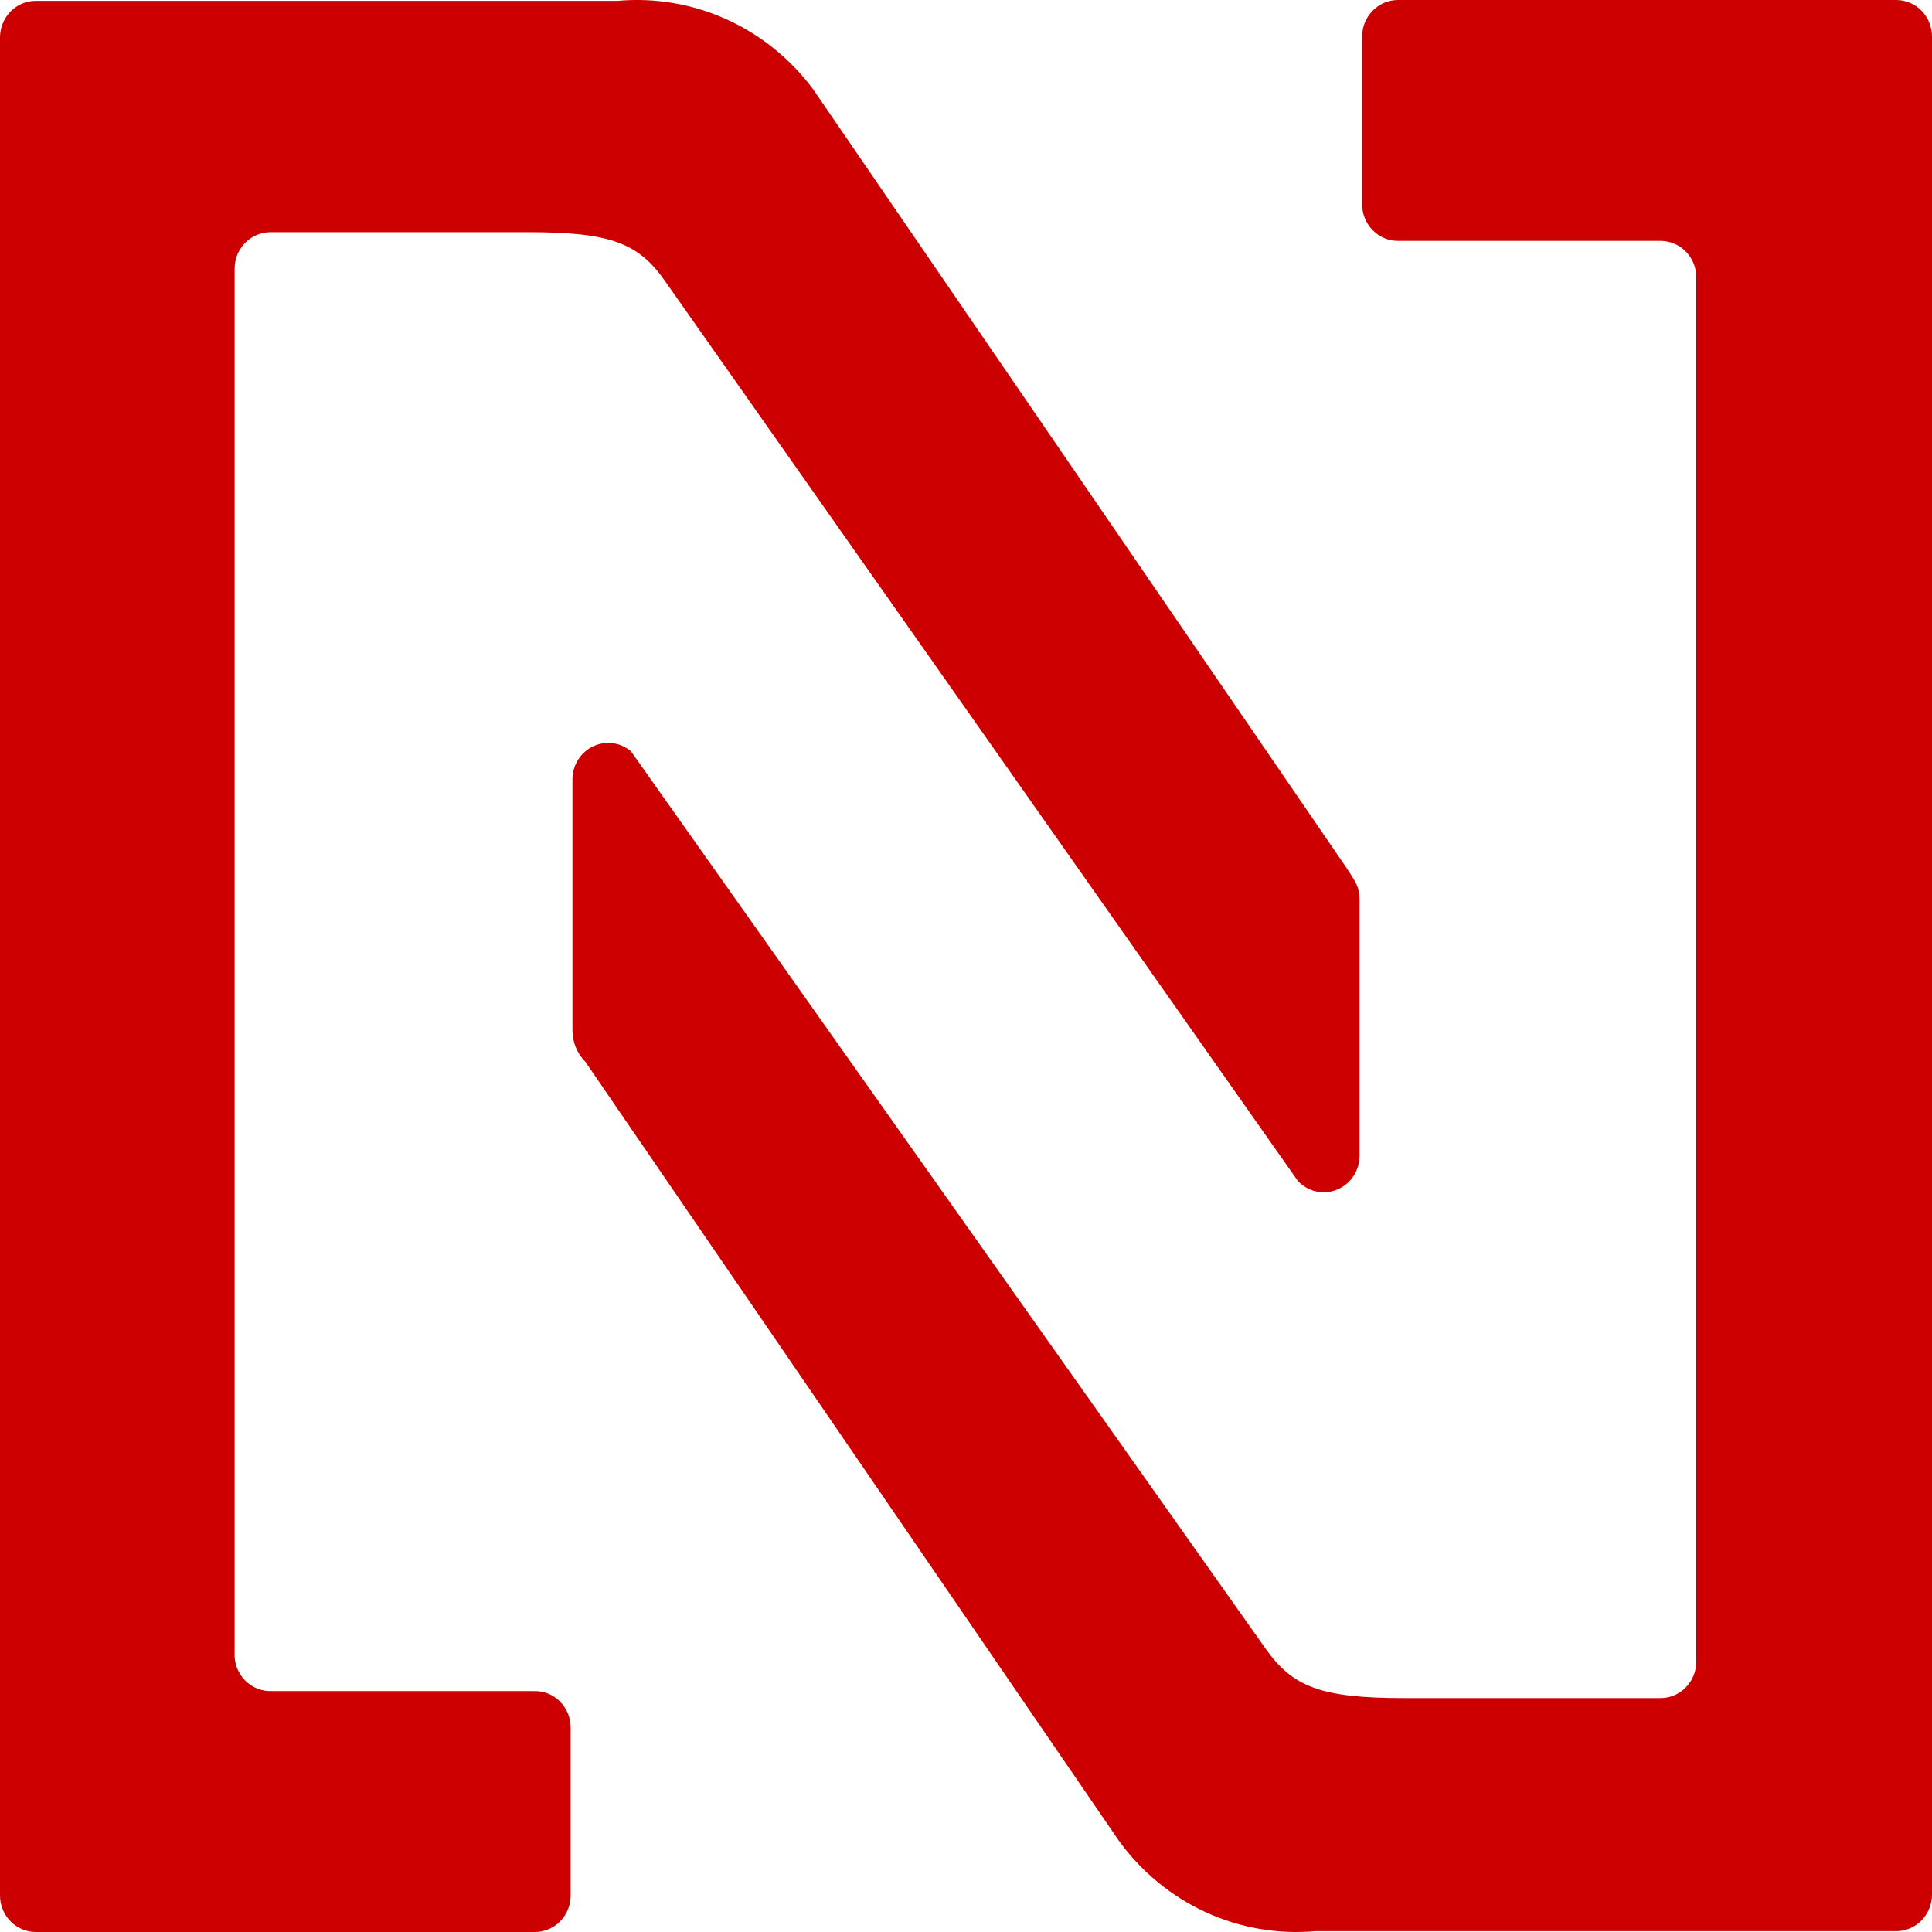
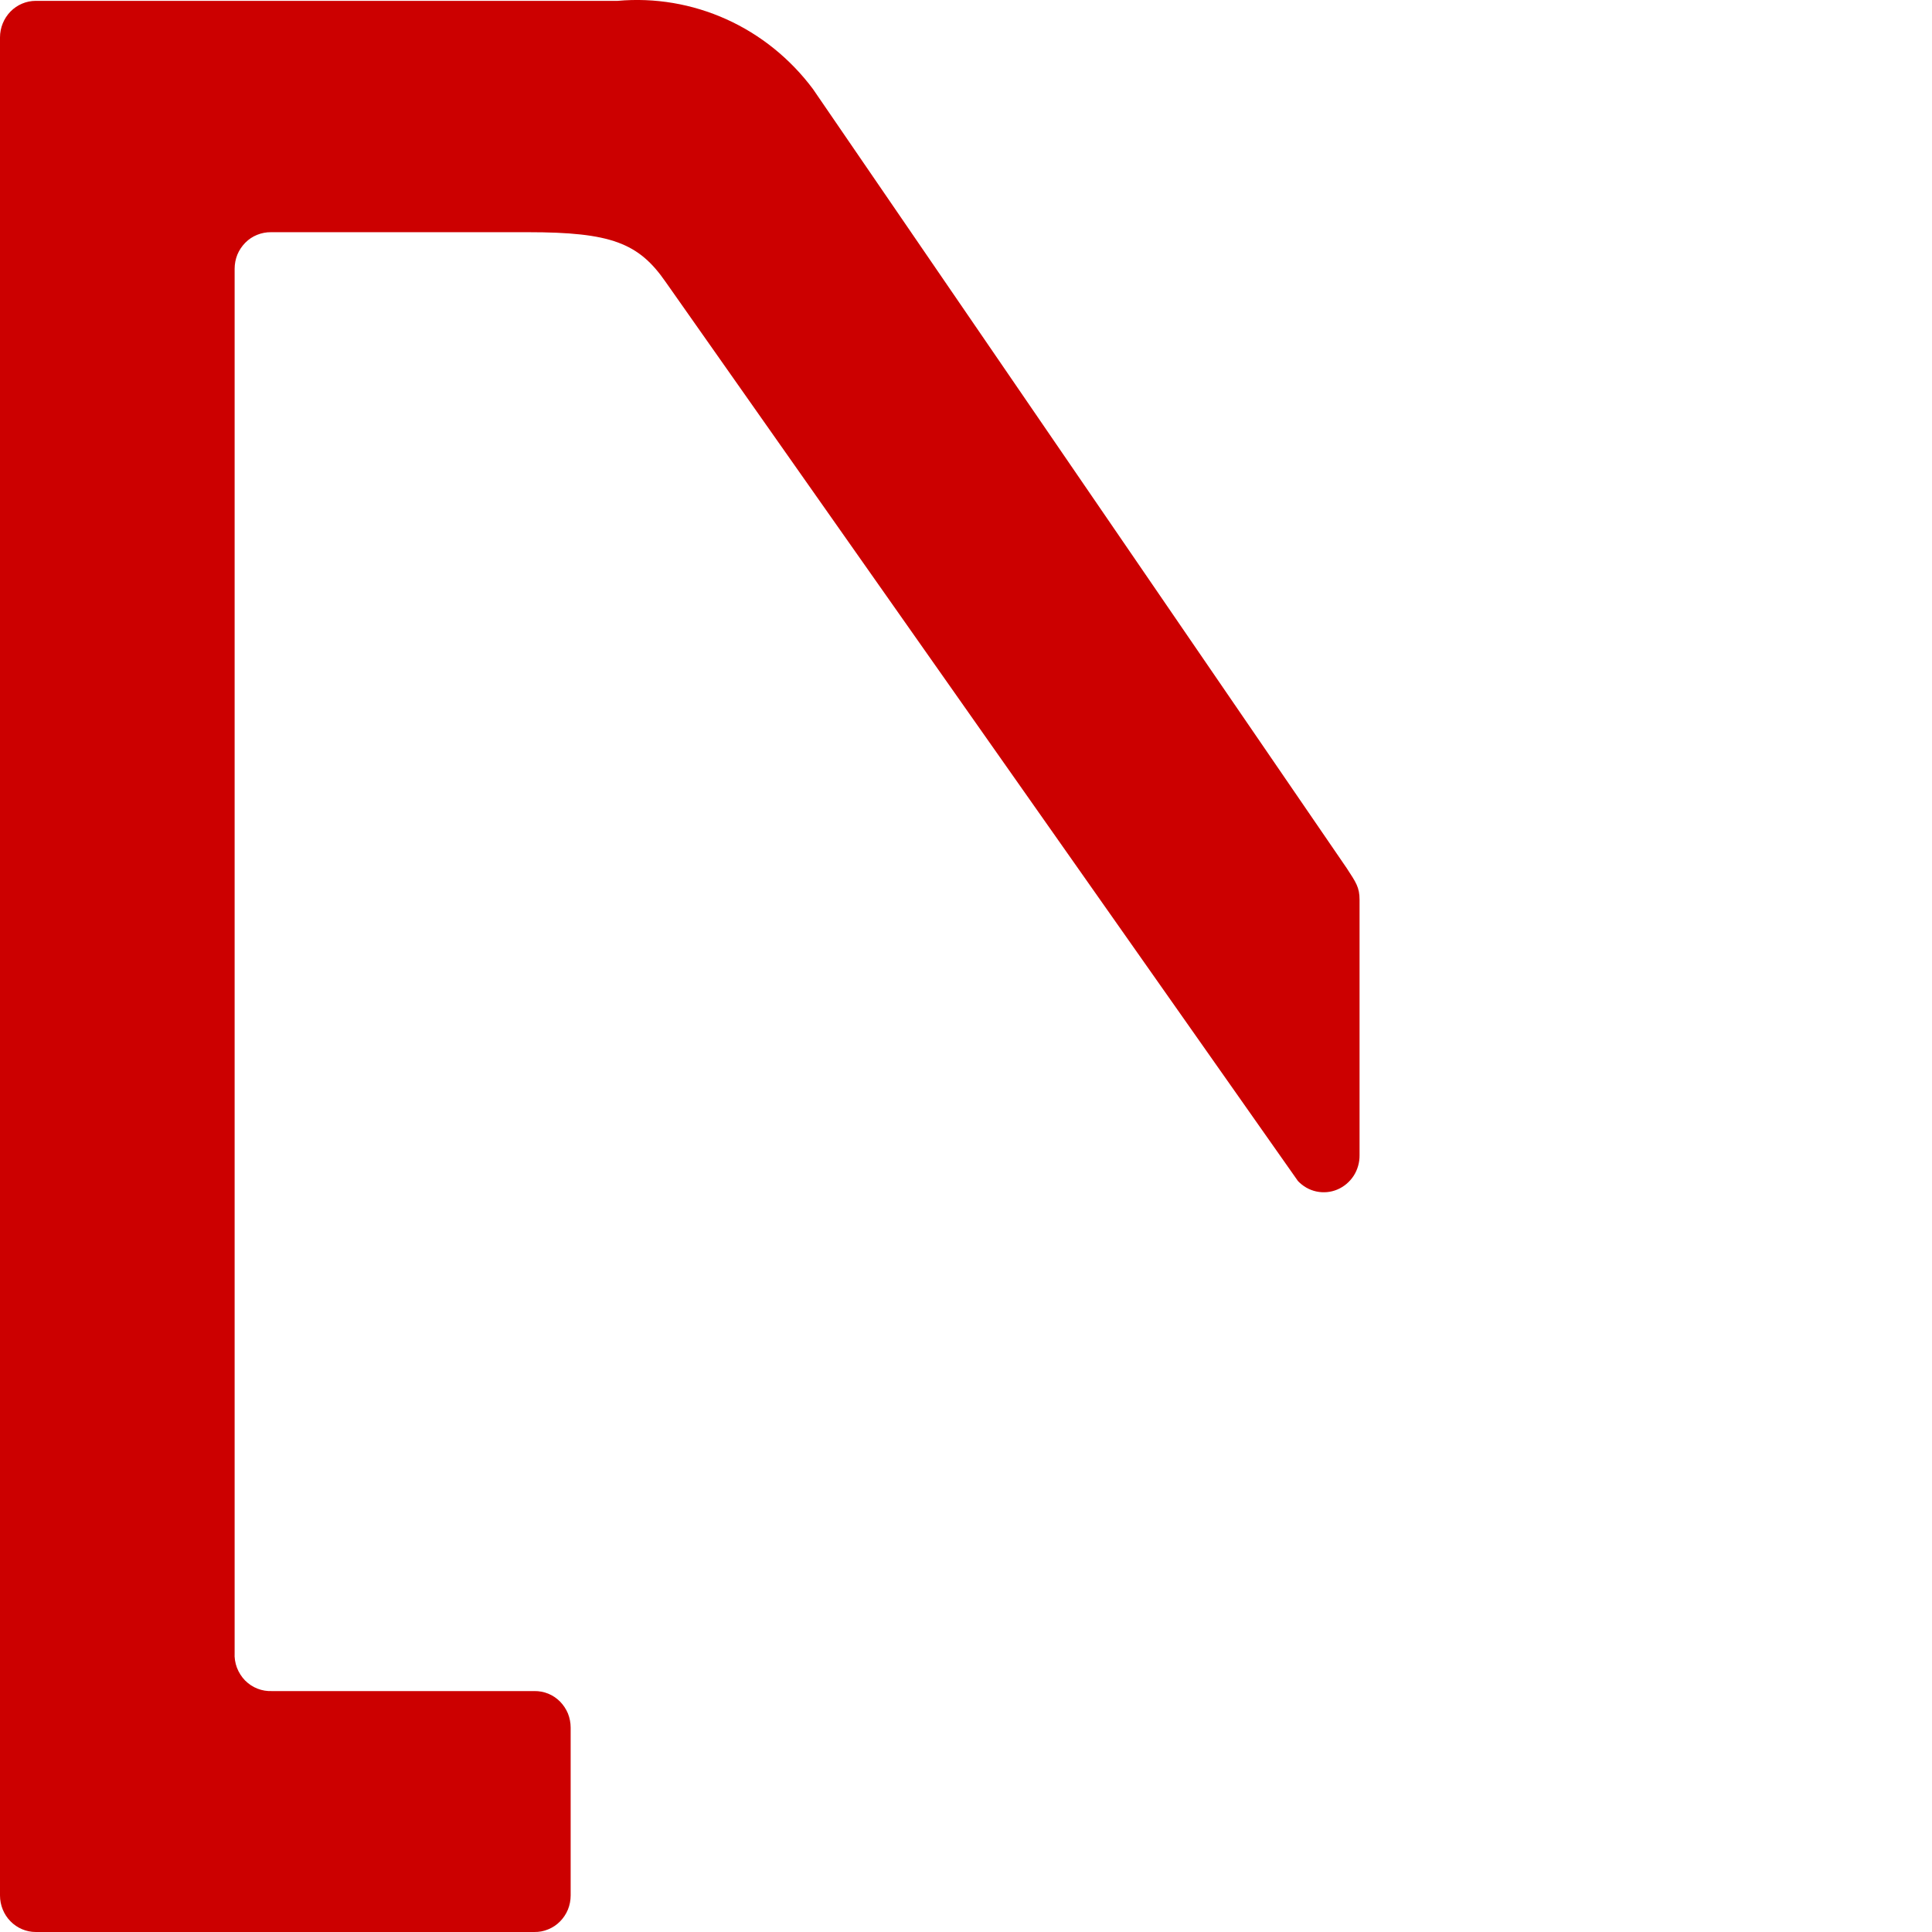
<svg xmlns="http://www.w3.org/2000/svg" width="27" height="27" viewBox="0 0 27 27" fill="none">
-   <path d="M23.706 3.885V23.22C23.706 23.355 23.654 23.485 23.56 23.581C23.466 23.677 23.339 23.731 23.207 23.731H19.618C18.454 23.731 18.061 23.572 17.684 23.036L8.819 10.501C8.747 10.439 8.659 10.399 8.565 10.387C8.472 10.374 8.377 10.389 8.291 10.429C8.205 10.469 8.132 10.534 8.081 10.614C8.029 10.695 8.001 10.789 8 10.886V14.394C8 14.477 8.015 14.559 8.046 14.635C8.077 14.711 8.123 14.78 8.18 14.838L15.636 25.724C15.95 26.157 16.366 26.5 16.847 26.722C17.328 26.943 17.856 27.035 18.381 26.988H26.5C26.633 26.988 26.76 26.934 26.854 26.838C26.947 26.743 27 26.613 27 26.477V0.511C27 0.375 26.947 0.245 26.854 0.15C26.76 0.054 26.633 0 26.5 0H19.536C19.404 0 19.276 0.054 19.183 0.15C19.089 0.245 19.036 0.375 19.036 0.511V2.855C19.036 2.991 19.089 3.121 19.183 3.217C19.276 3.312 19.404 3.366 19.536 3.366H23.207C23.273 3.366 23.339 3.38 23.4 3.406C23.461 3.432 23.516 3.47 23.563 3.519C23.609 3.567 23.646 3.624 23.671 3.687C23.695 3.75 23.707 3.818 23.706 3.885Z" fill="#CC0000" />
  <path d="M3.279 23.097V3.756C3.279 3.689 3.292 3.621 3.317 3.559C3.343 3.496 3.381 3.44 3.428 3.392C3.475 3.344 3.531 3.307 3.593 3.282C3.655 3.257 3.721 3.244 3.787 3.245H7.377C8.541 3.245 8.926 3.396 9.303 3.941L18.139 16.505C18.209 16.579 18.298 16.63 18.396 16.651C18.495 16.672 18.597 16.663 18.689 16.624C18.782 16.585 18.861 16.518 18.917 16.433C18.972 16.348 19.001 16.247 19 16.145V12.576C19 12.4 18.951 12.333 18.82 12.132L11.361 1.244C11.044 0.82 10.628 0.484 10.151 0.269C9.674 0.054 9.151 -0.035 8.631 0.012H0.5C0.367 0.012 0.24 0.066 0.146 0.162C0.053 0.258 0 0.388 0 0.523V26.489C0 26.625 0.053 26.755 0.146 26.85C0.24 26.946 0.367 27 0.5 27H7.467C7.534 27.001 7.599 26.989 7.661 26.963C7.723 26.938 7.779 26.901 7.826 26.853C7.873 26.806 7.911 26.749 7.937 26.686C7.962 26.624 7.975 26.557 7.975 26.489V24.144C7.975 24.076 7.962 24.009 7.937 23.946C7.911 23.884 7.873 23.827 7.826 23.779C7.779 23.732 7.723 23.694 7.661 23.669C7.599 23.644 7.534 23.632 7.467 23.633H3.803C3.733 23.636 3.664 23.625 3.598 23.599C3.533 23.574 3.474 23.534 3.424 23.484C3.375 23.433 3.337 23.373 3.311 23.306C3.286 23.239 3.275 23.168 3.279 23.097Z" fill="#CC0000" />
</svg>